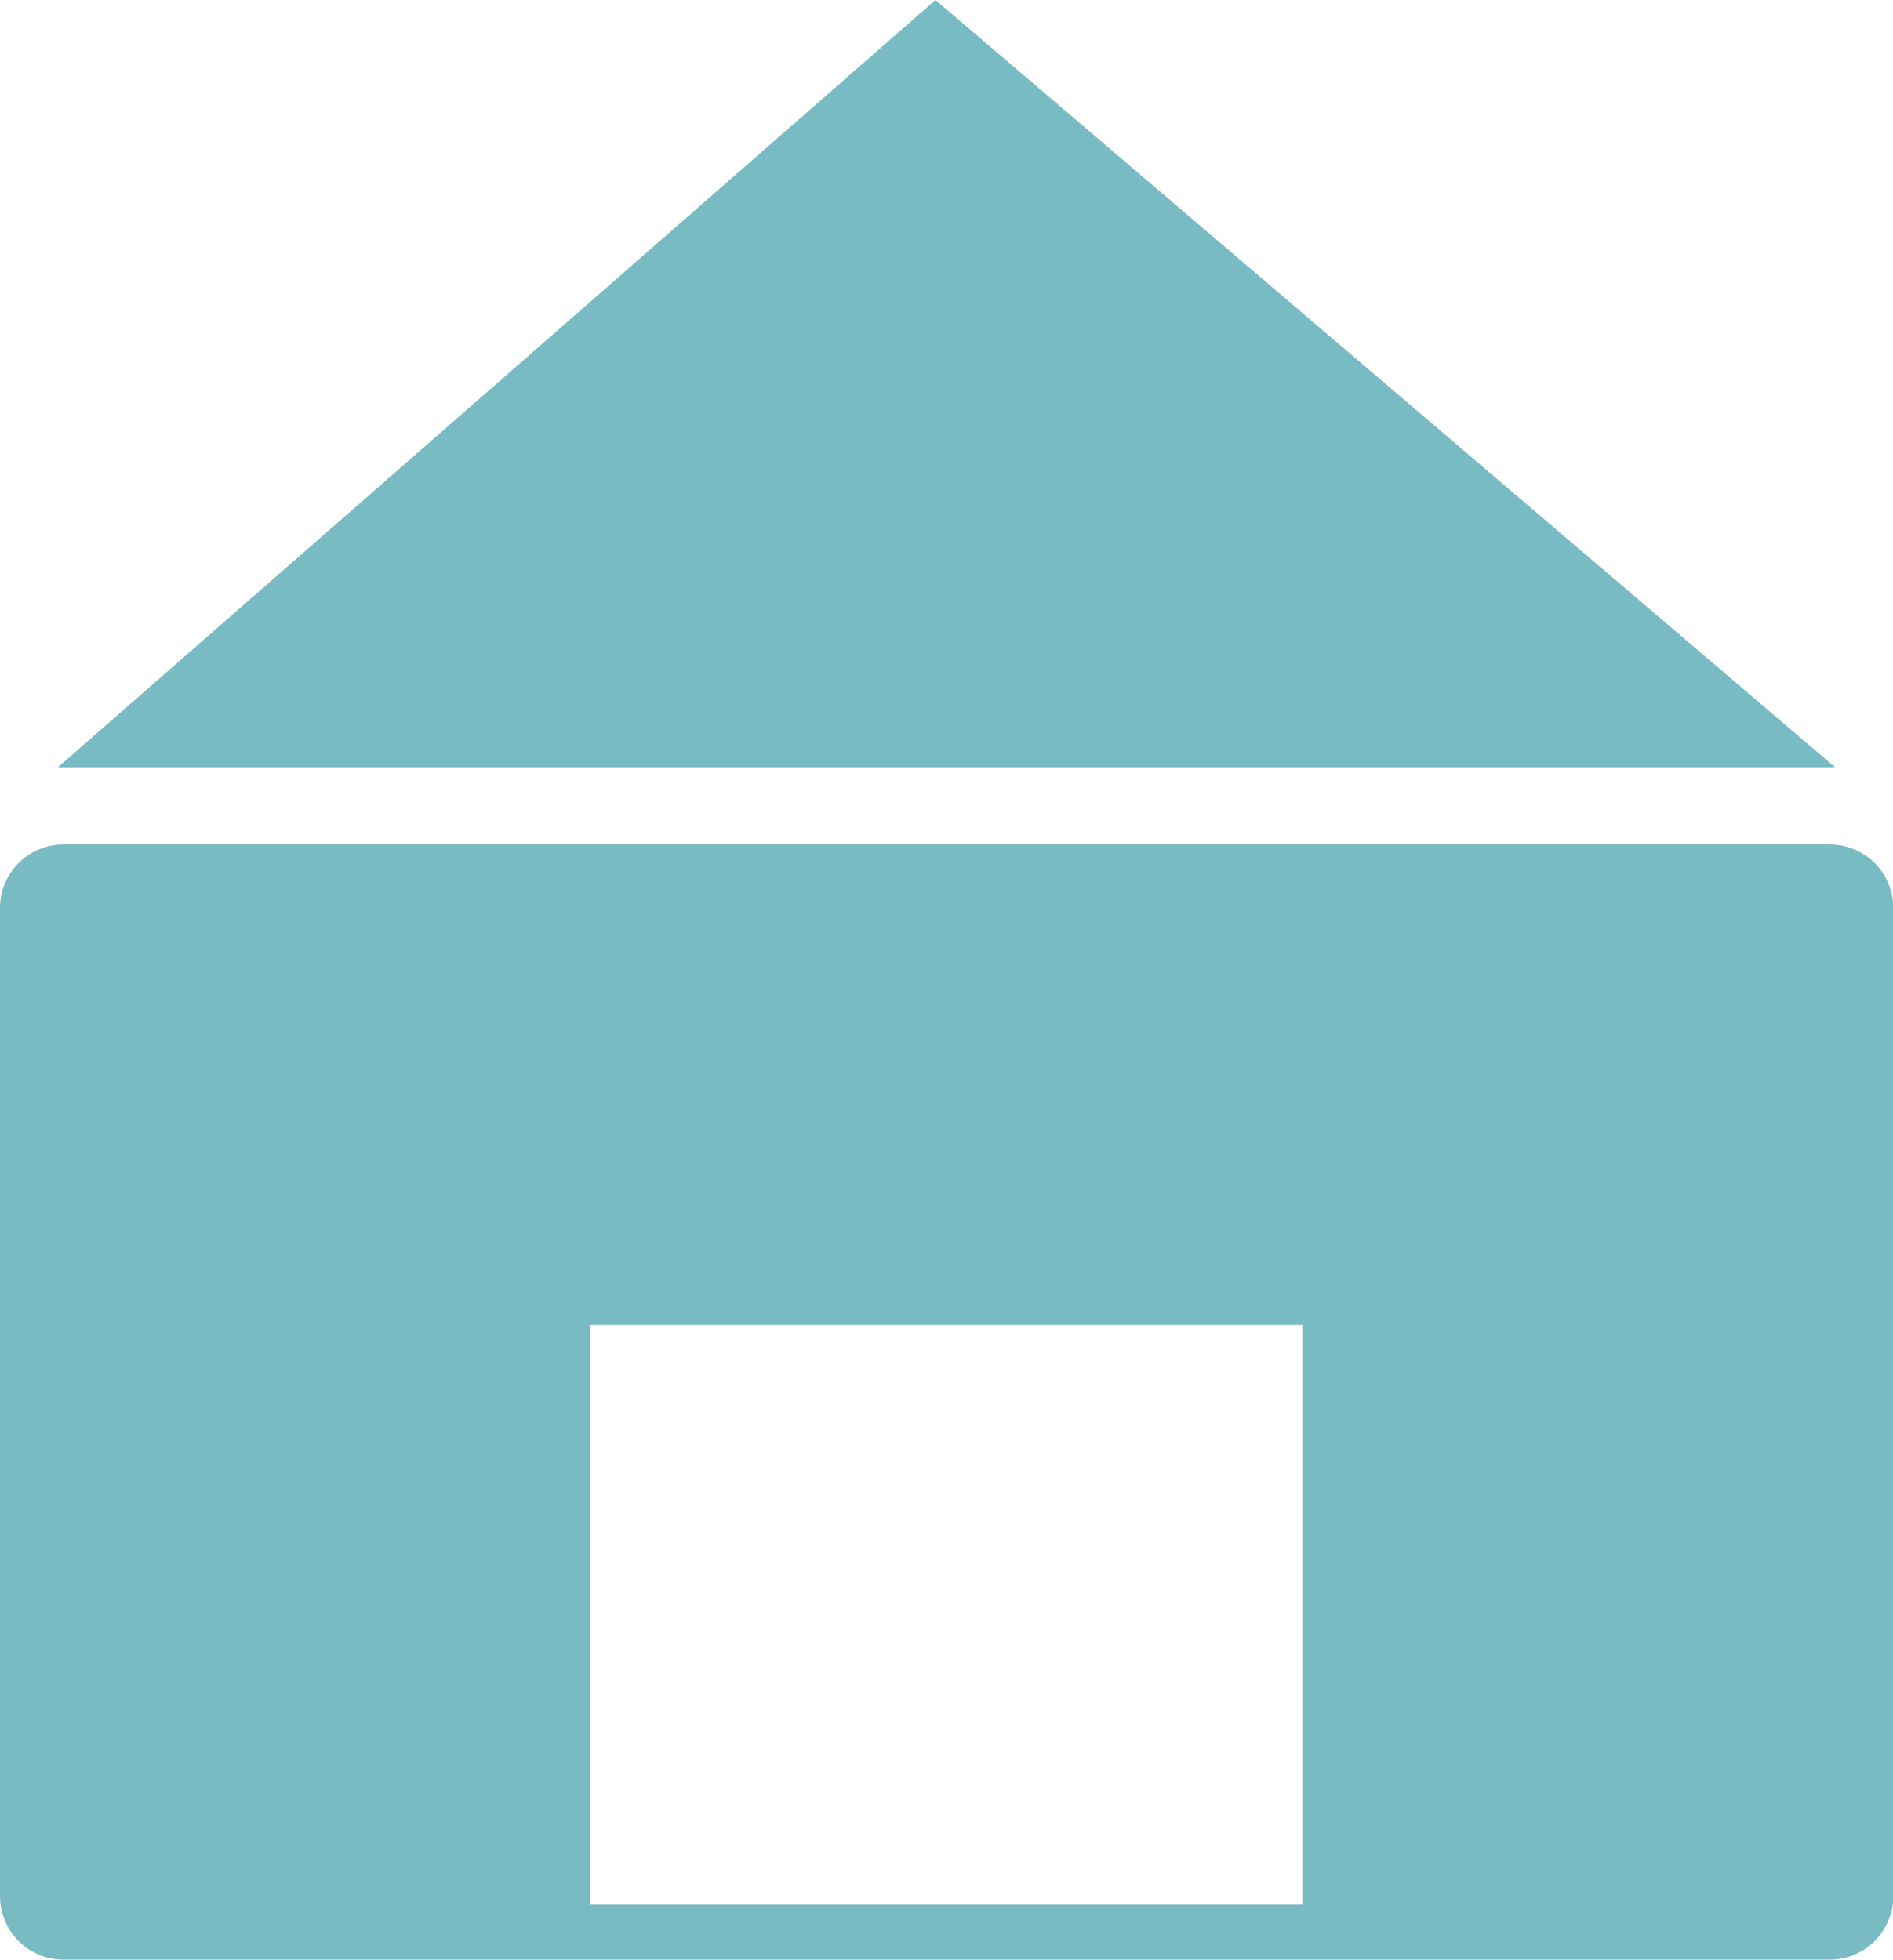
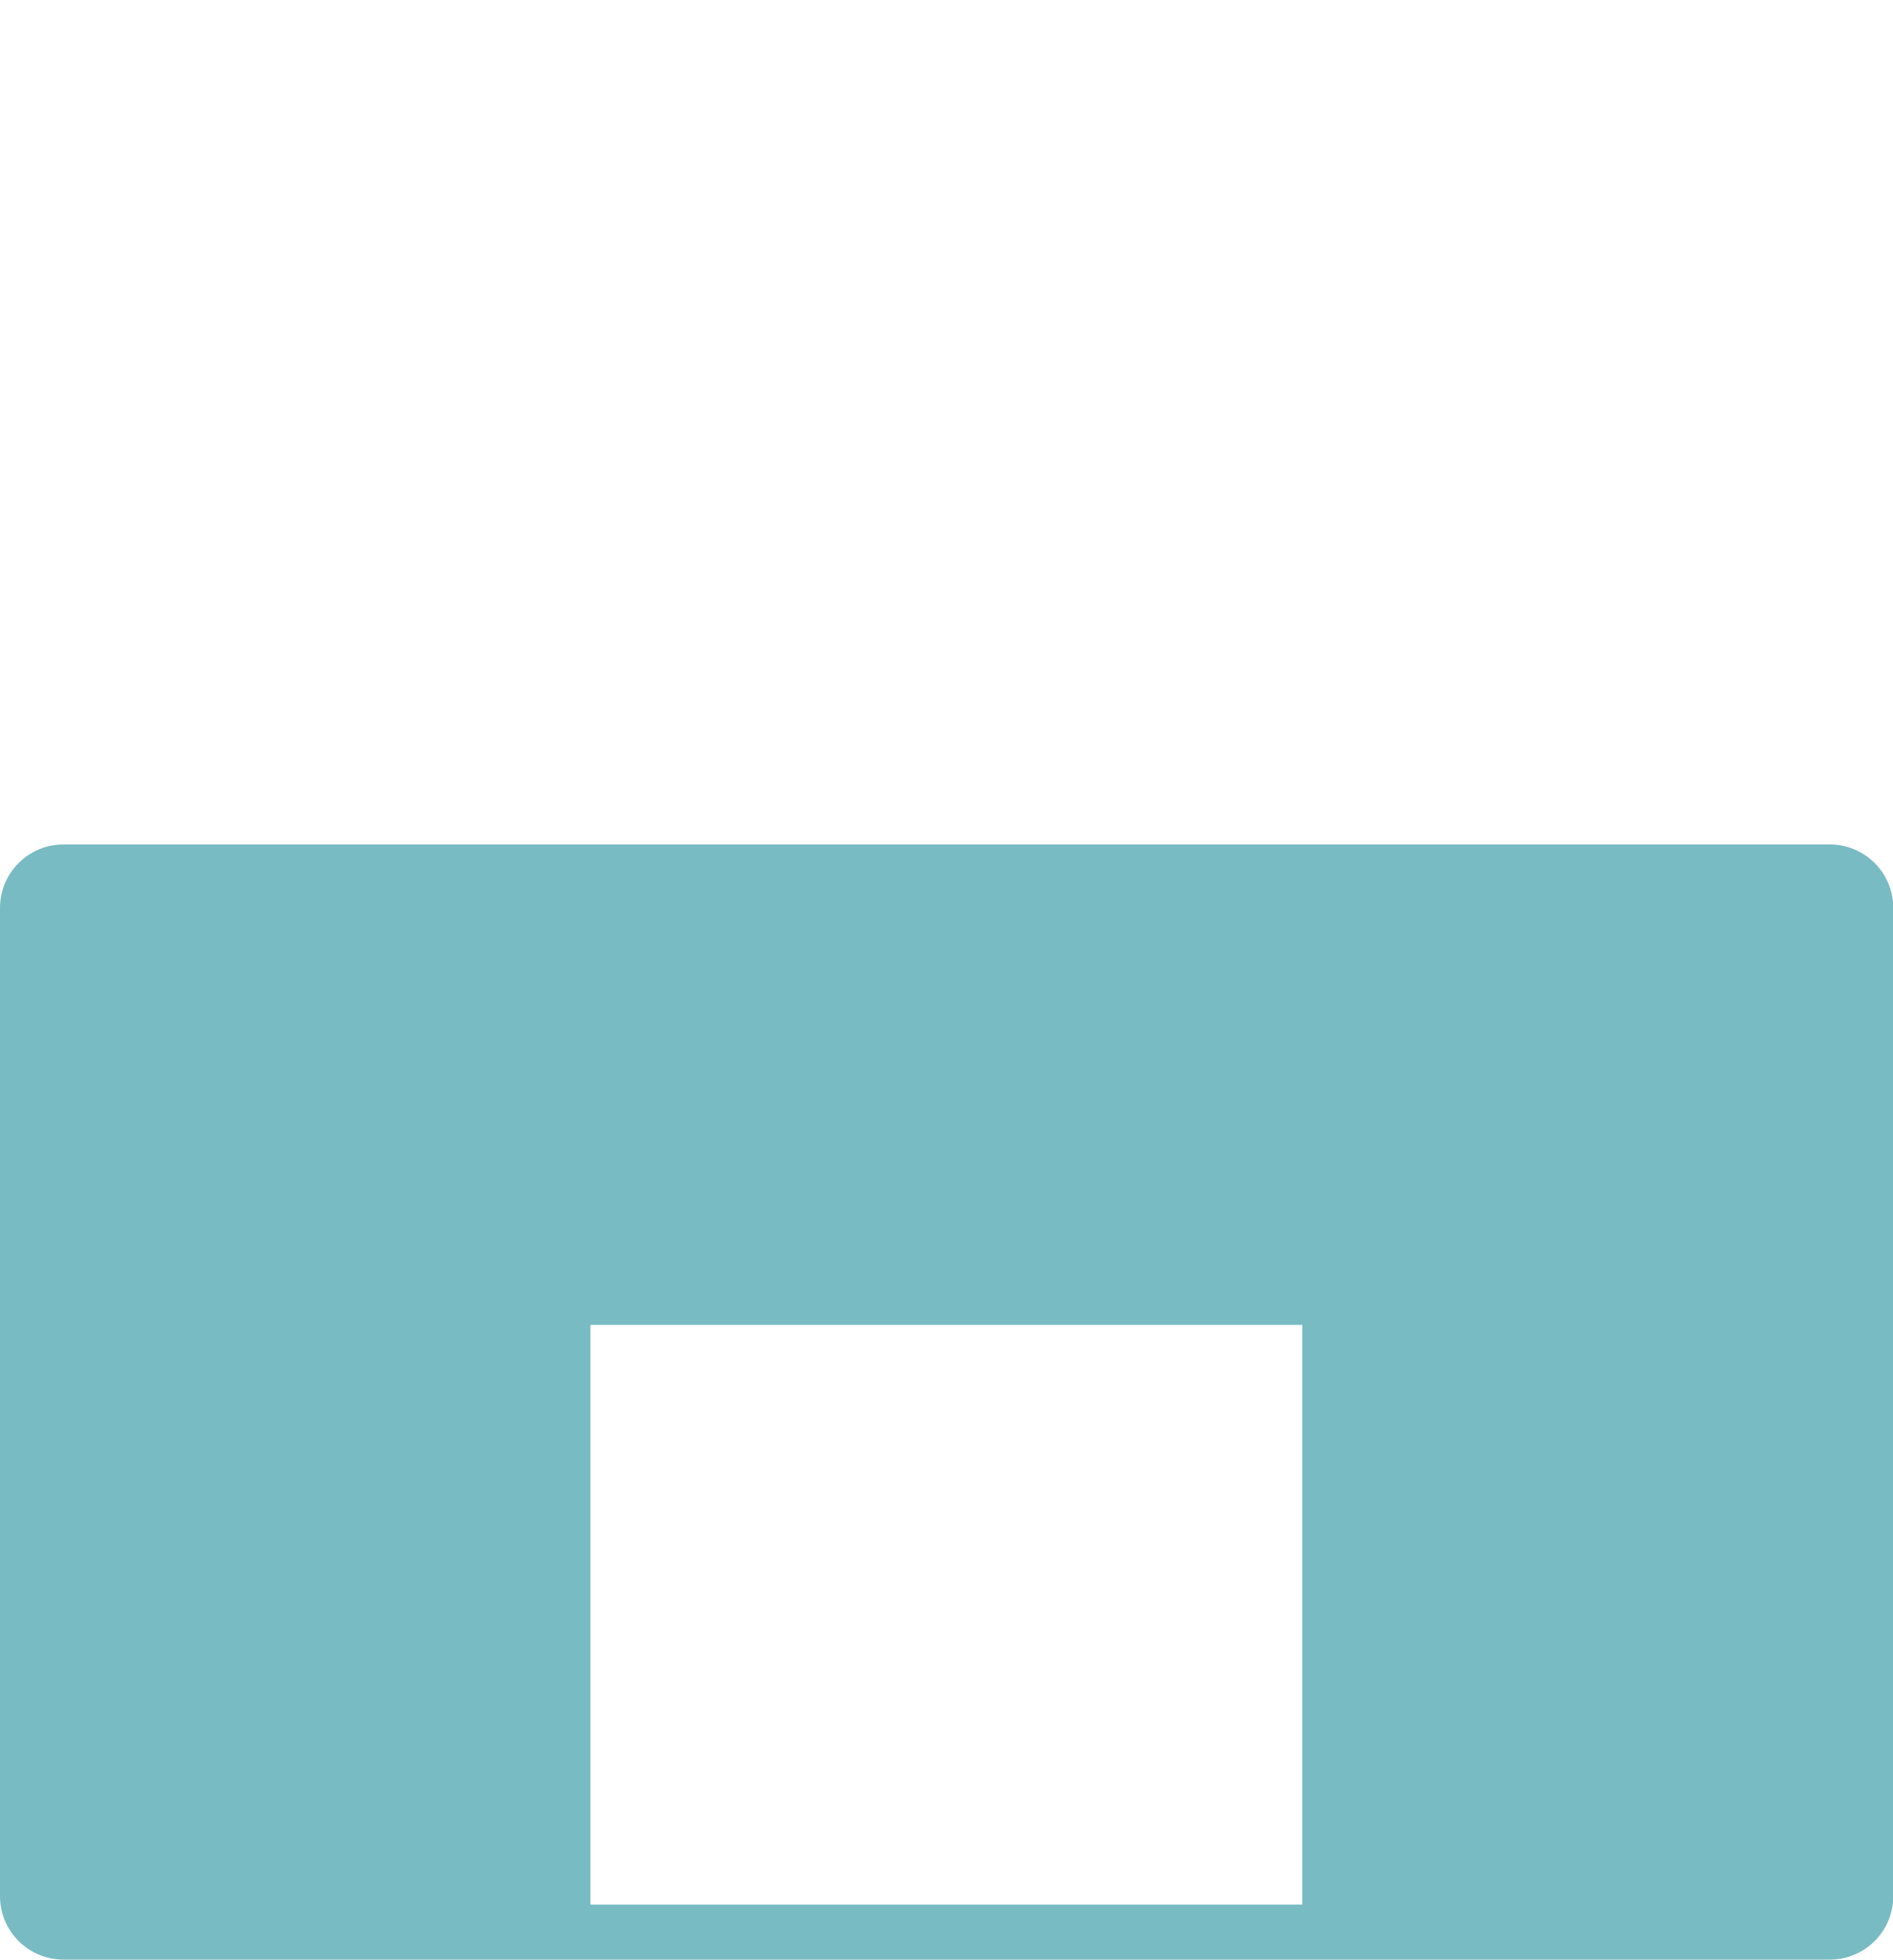
<svg xmlns="http://www.w3.org/2000/svg" id="Laag_1" viewBox="0 0 67.71 70.08">
  <defs>
    <style>.cls-1{fill:#79bbc3;}</style>
  </defs>
-   <polygon class="cls-1" points="2.07 27.44 65.64 27.44 33.46 0 2.07 27.44" />
  <path class="cls-1" d="M65.44,70.08H2.27c-1.25,0-2.27-1.01-2.27-2.27V32.47c0-1.25,1.01-2.27,2.27-2.27h63.18c1.25,0,2.27,1.01,2.27,2.27v35.34c0,1.25-1.01,2.27-2.27,2.27Zm-18.86-22.7H21.12v20.73h25.46v-20.73Z" />
</svg>